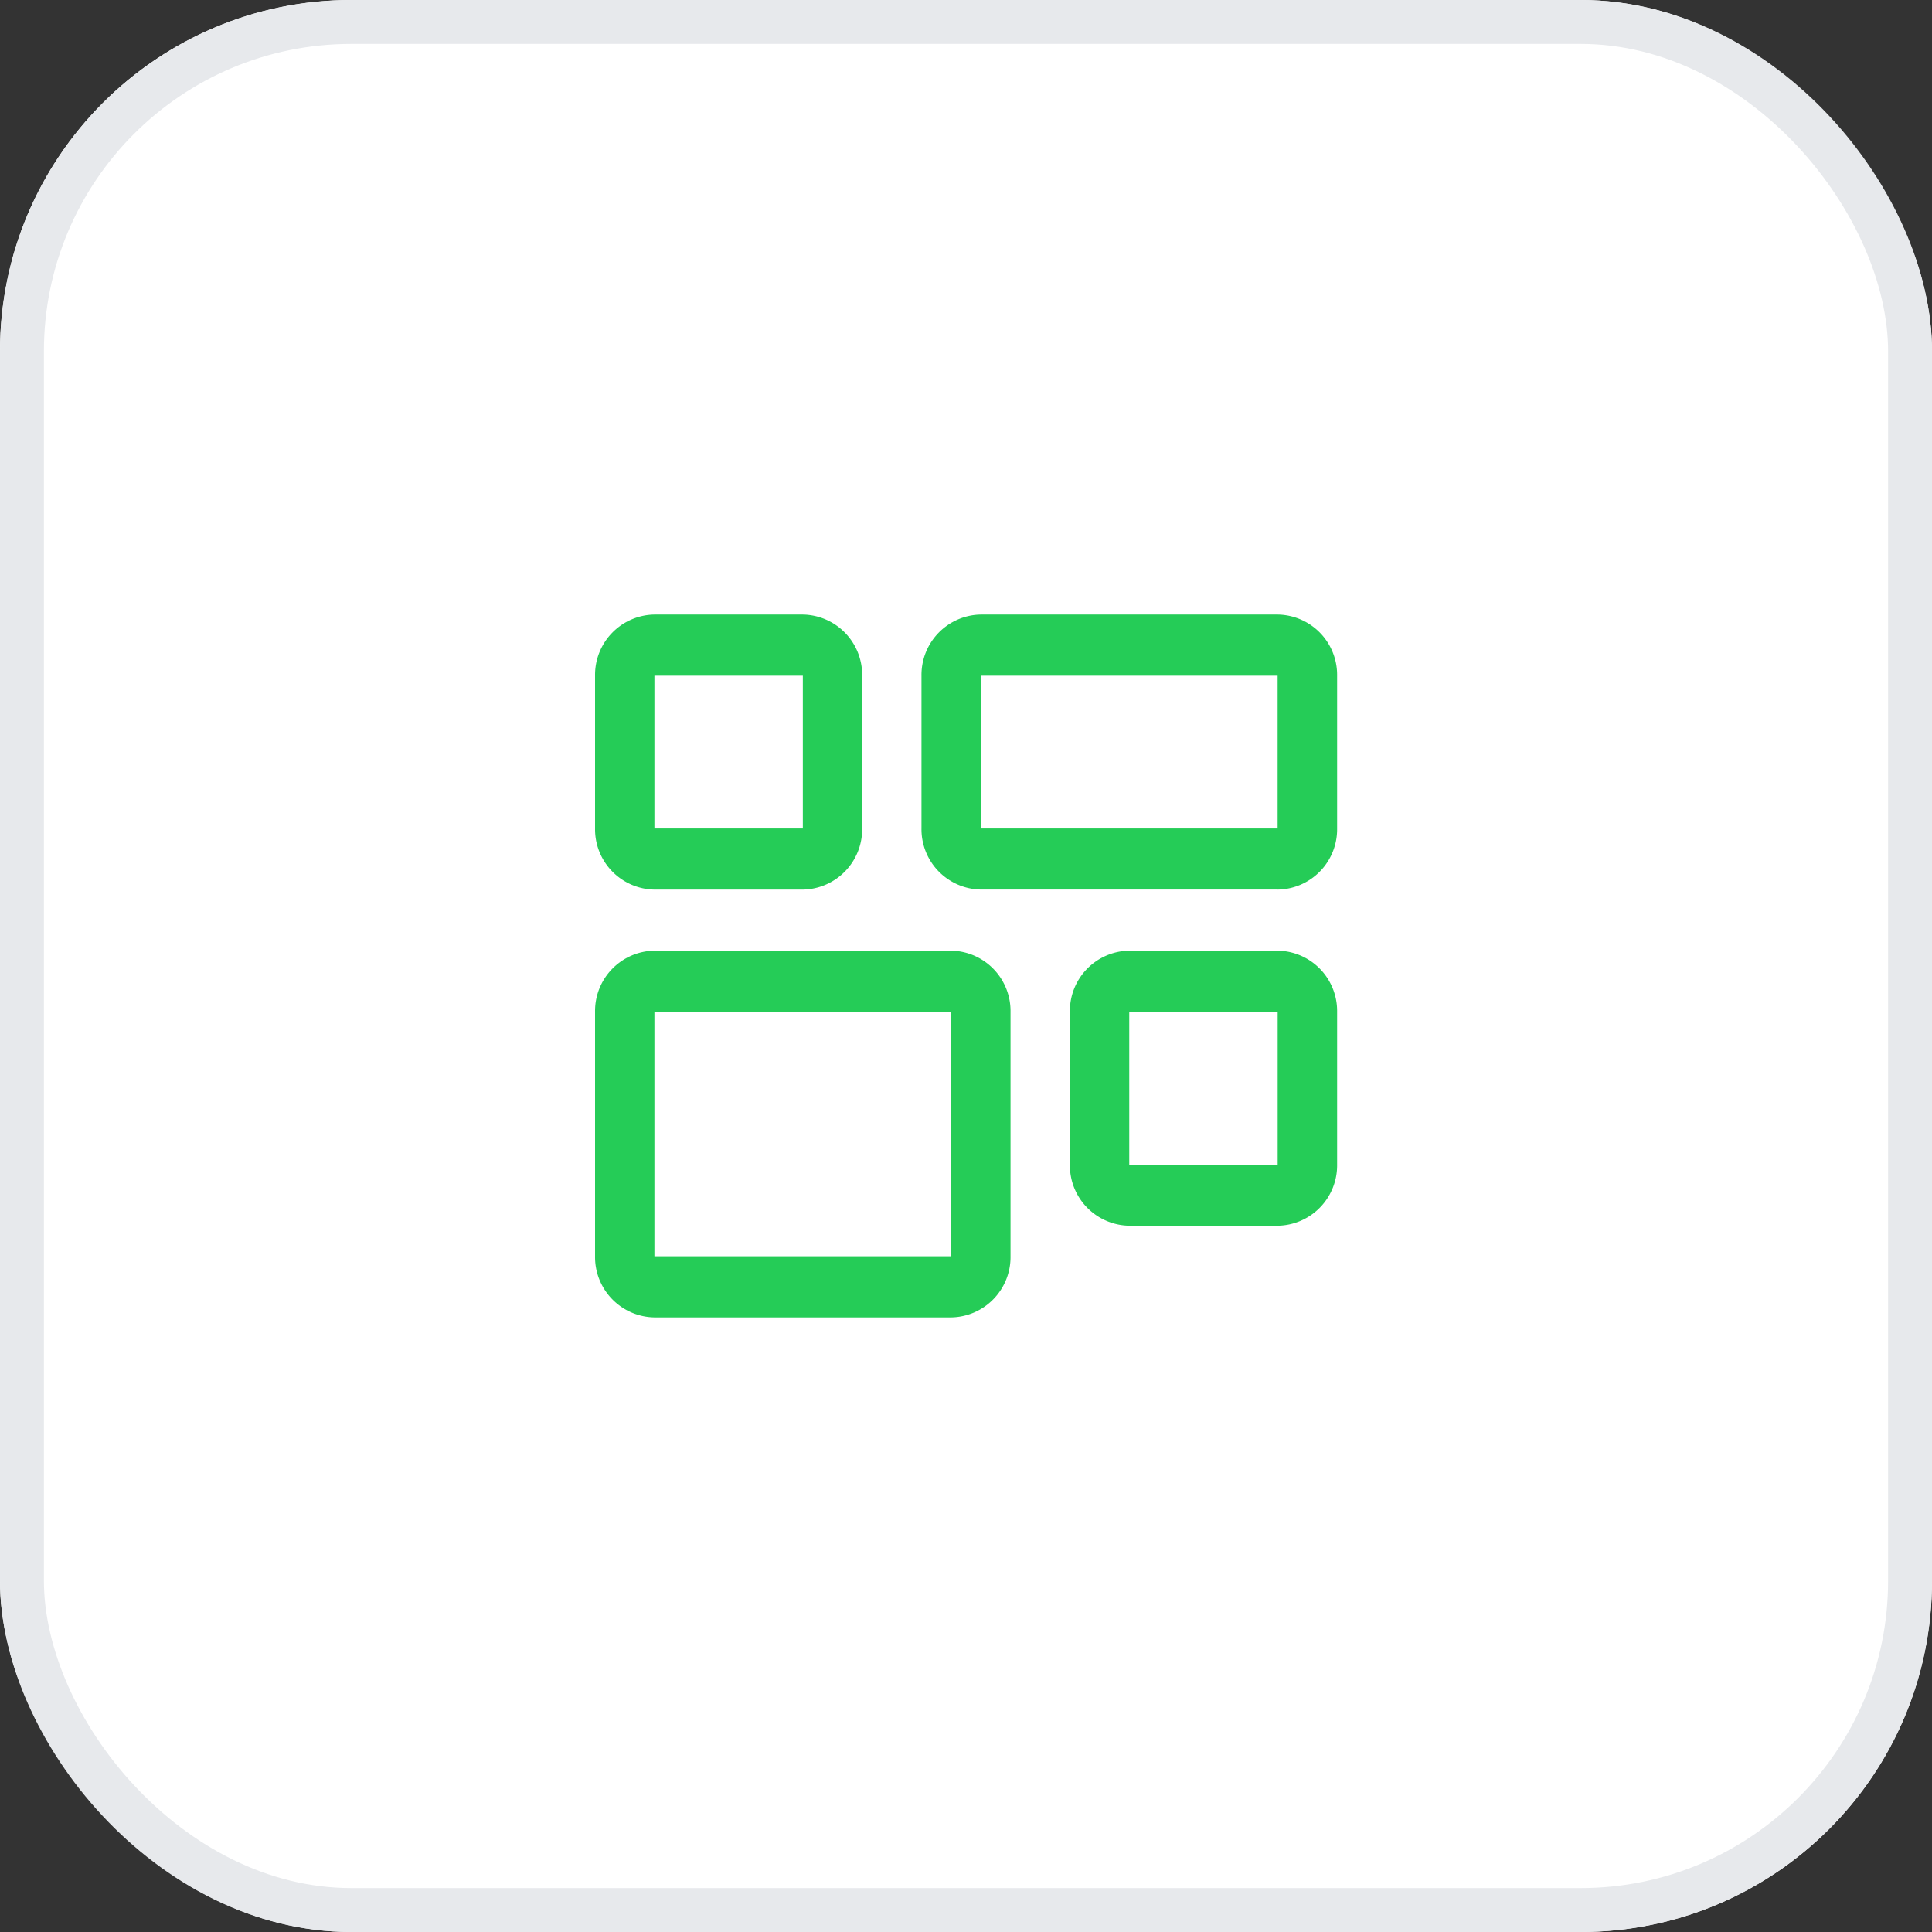
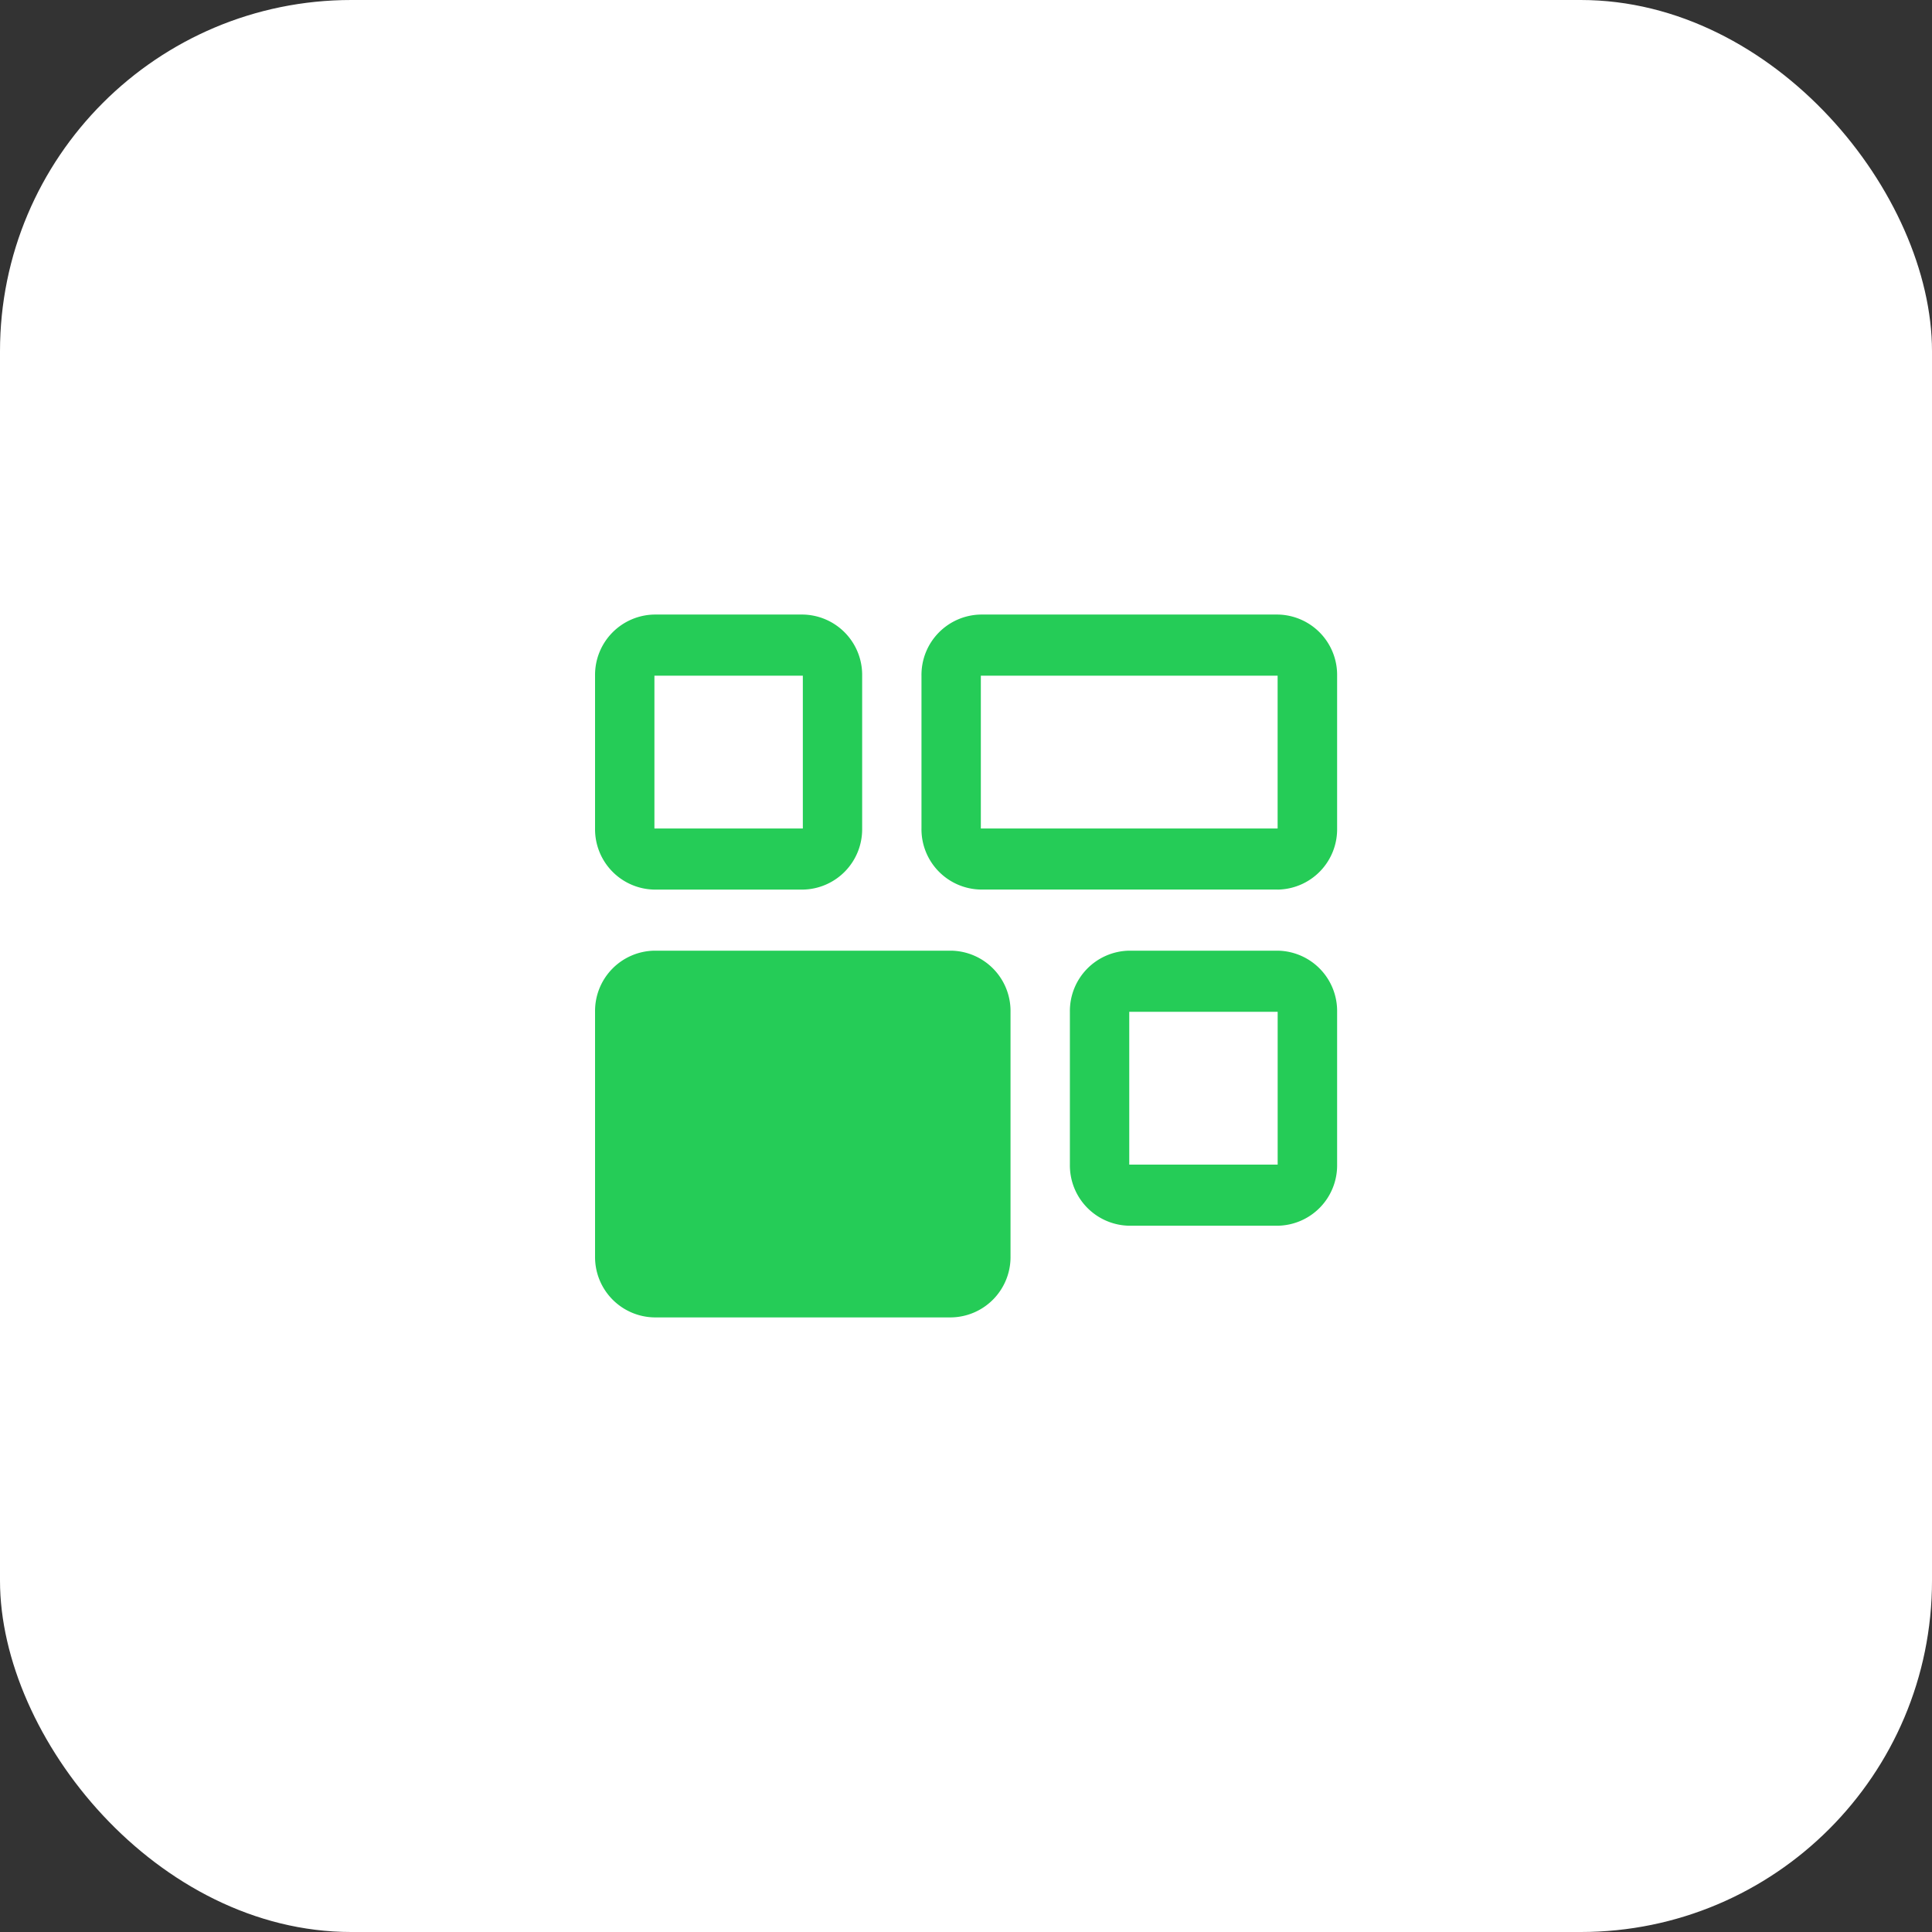
<svg xmlns="http://www.w3.org/2000/svg" width="44" height="44" viewBox="0 0 44 44">
  <rect x="0" y="0" width="44" height="44" fill="#333333" stroke="none" />
  <g data-name="사각형 7215" style="fill:#fff;stroke:#e7e9ec">
    <rect width="44" height="44" rx="8" style="stroke:none" />
-     <rect x=".5" y=".5" width="43" height="43" rx="7.5" style="fill:none" />
  </g>
-   <path d="M8.111 16.007H1.352A1.374 1.374 0 0 1 0 14.615V9.047a1.374 1.374 0 0 1 1.352-1.392h6.759a1.374 1.374 0 0 1 1.351 1.392v5.568a1.374 1.374 0 0 1-1.351 1.392zm-6.759-6.96v5.568h6.759V9.047zm14.194 4.872h-3.38a1.374 1.374 0 0 1-1.352-1.392v-3.48a1.374 1.374 0 0 1 1.352-1.392h3.38A1.374 1.374 0 0 1 16.9 9.047v3.48a1.374 1.374 0 0 1-1.355 1.392zm-3.38-4.872v3.48h3.38v-3.48zm3.38-2.784h-6.76a1.374 1.374 0 0 1-1.352-1.391v-3.48A1.374 1.374 0 0 1 8.786 0h6.759A1.374 1.374 0 0 1 16.9 1.392v3.48a1.374 1.374 0 0 1-1.355 1.392zm-6.76-4.871v3.48h6.759v-3.48zM4.731 6.264H1.352A1.374 1.374 0 0 1 0 4.872v-3.48A1.374 1.374 0 0 1 1.352 0h3.38a1.374 1.374 0 0 1 1.351 1.392v3.48a1.374 1.374 0 0 1-1.352 1.392zM1.352 1.392v3.48h3.38v-3.48z" transform="translate(13.552 13.996)" style="fill:#25cc57" />
+   <path d="M8.111 16.007H1.352A1.374 1.374 0 0 1 0 14.615V9.047a1.374 1.374 0 0 1 1.352-1.392h6.759a1.374 1.374 0 0 1 1.351 1.392v5.568a1.374 1.374 0 0 1-1.351 1.392zm-6.759-6.96h6.759V9.047zm14.194 4.872h-3.38a1.374 1.374 0 0 1-1.352-1.392v-3.48a1.374 1.374 0 0 1 1.352-1.392h3.38A1.374 1.374 0 0 1 16.9 9.047v3.48a1.374 1.374 0 0 1-1.355 1.392zm-3.38-4.872v3.48h3.38v-3.48zm3.38-2.784h-6.76a1.374 1.374 0 0 1-1.352-1.391v-3.48A1.374 1.374 0 0 1 8.786 0h6.759A1.374 1.374 0 0 1 16.9 1.392v3.48a1.374 1.374 0 0 1-1.355 1.392zm-6.76-4.871v3.48h6.759v-3.48zM4.731 6.264H1.352A1.374 1.374 0 0 1 0 4.872v-3.48A1.374 1.374 0 0 1 1.352 0h3.38a1.374 1.374 0 0 1 1.351 1.392v3.48a1.374 1.374 0 0 1-1.352 1.392zM1.352 1.392v3.48h3.38v-3.48z" transform="translate(13.552 13.996)" style="fill:#25cc57" />
</svg>